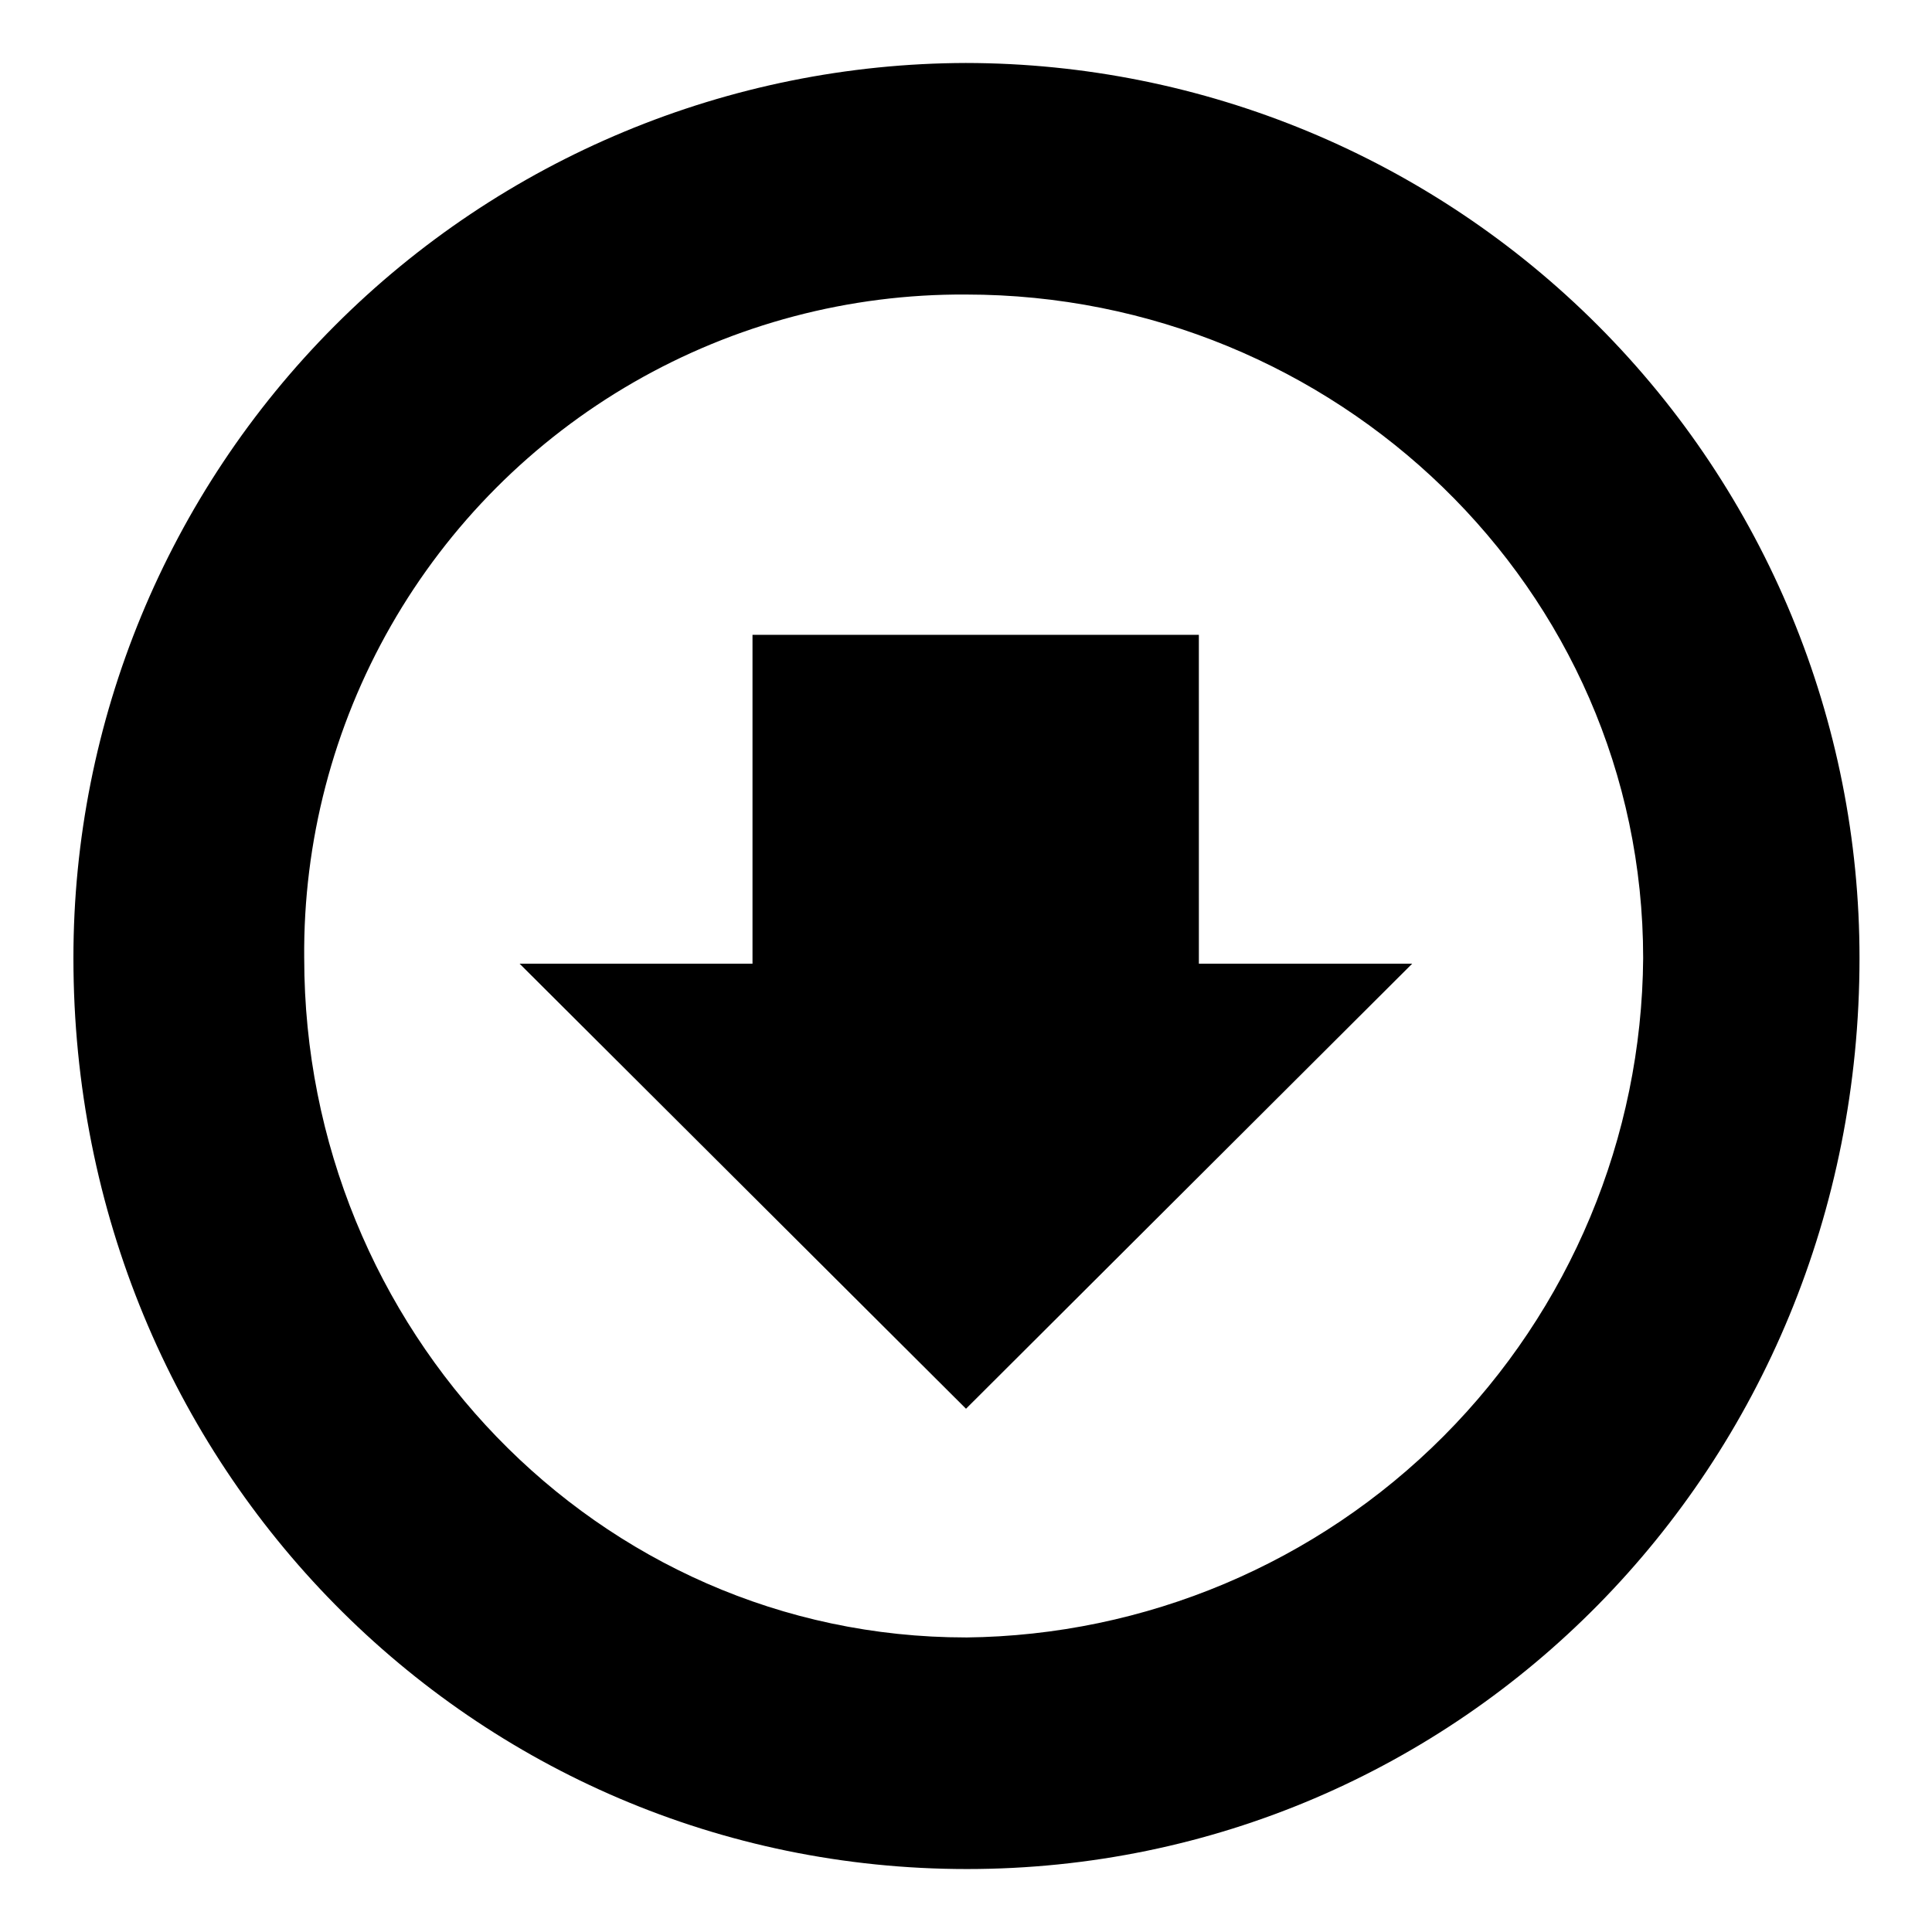
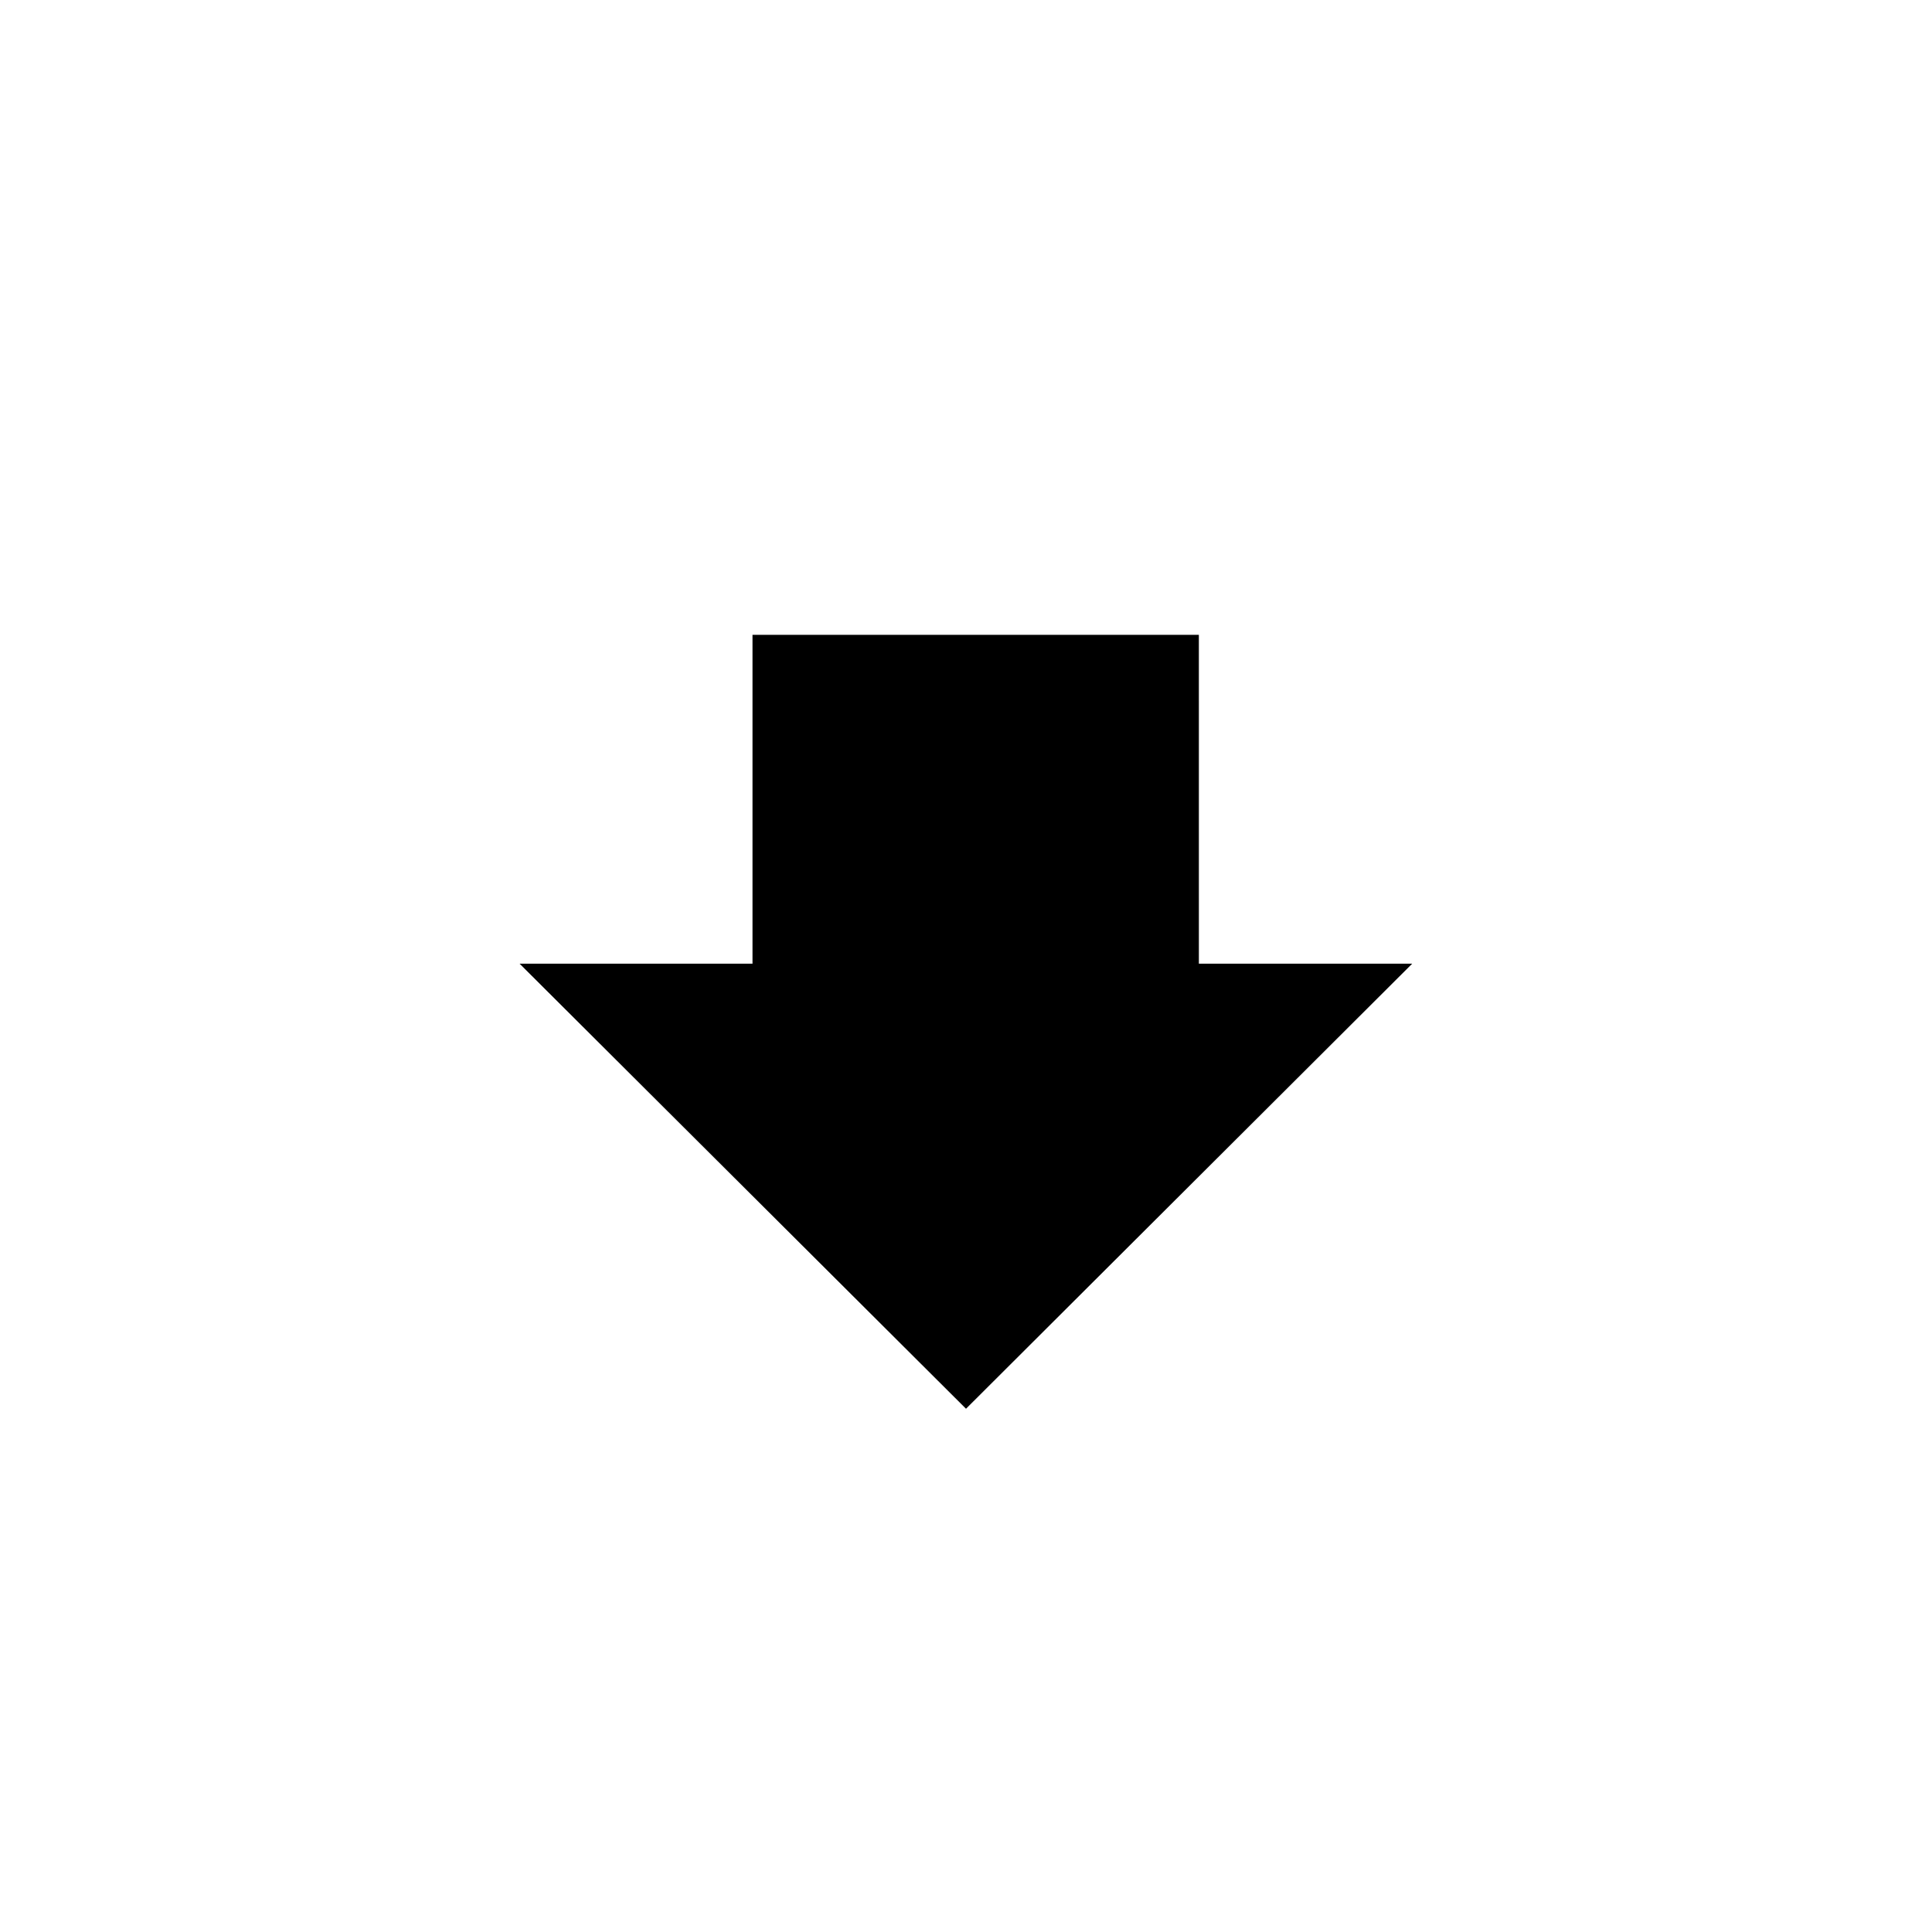
<svg xmlns="http://www.w3.org/2000/svg" fill="#000000" width="800px" height="800px" version="1.1" viewBox="144 144 512 512">
  <g fill-rule="evenodd">
    <path d="m461.71 312.23h-118.29v87.16h-61.719l118.3 117.94 118.24-117.94h-56.527z" />
-     <path d="m400 160.69c-62.812 0.148-123 25.215-167.35 69.695-44.348 44.477-69.234 104.74-69.191 167.55 0 135.02 106.05 241.38 236.79 241.38s236.54-106.36 236.54-241.38c0.039-62.855-24.879-123.15-69.281-167.64-44.402-44.488-104.66-69.523-167.51-69.605zm0 417.25c-97.891 0-175.38-81.82-175.38-180.01l-0.004 0.004c-0.277-30.895 7.664-61.309 23.004-88.129 15.344-26.816 37.539-49.074 64.312-64.496 26.773-15.418 57.164-23.445 88.062-23.254 97.891 0 179.46 77.738 179.46 175.88-0.355 47.535-19.359 93.035-52.922 126.7-33.562 33.668-79 52.812-126.54 53.312z" />
  </g>
</svg>